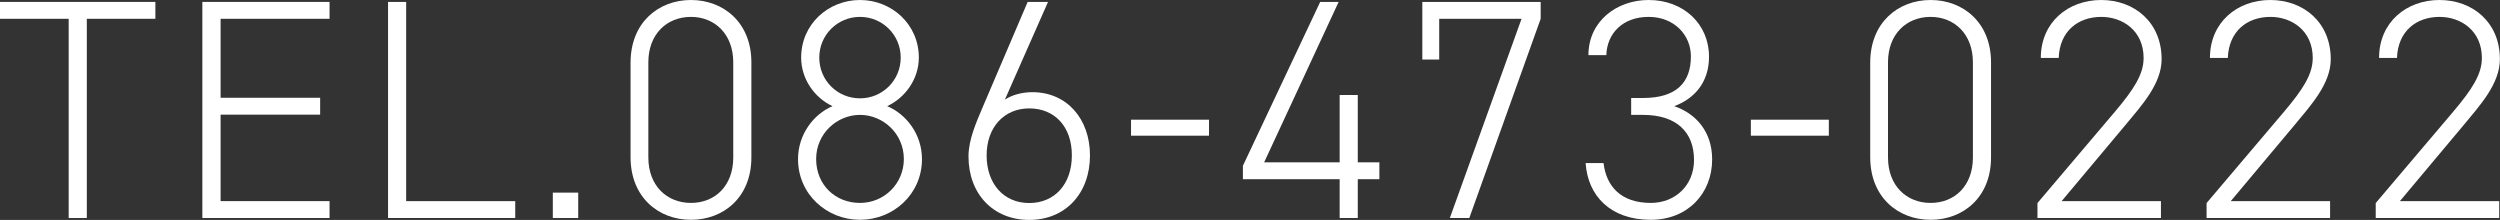
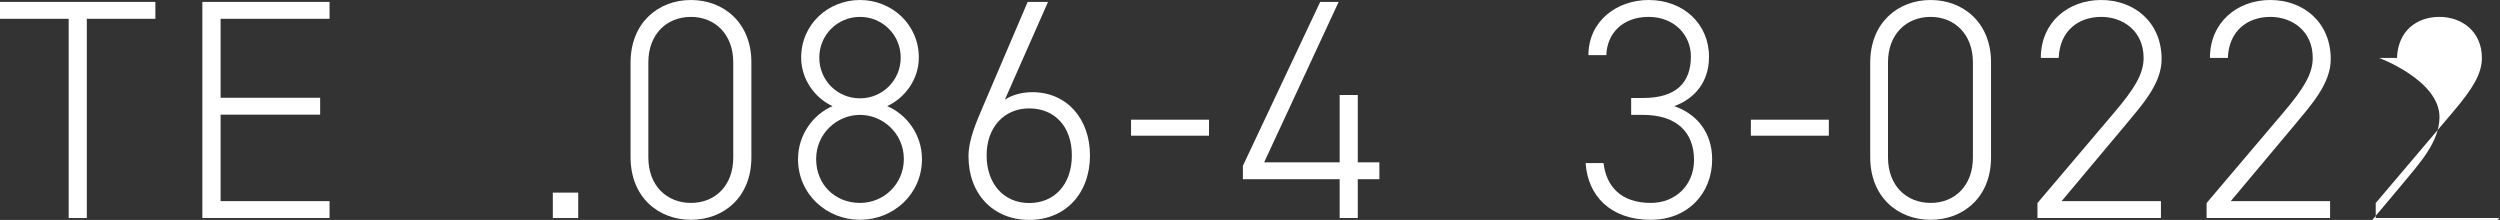
<svg xmlns="http://www.w3.org/2000/svg" id="_レイヤー_2" viewBox="0 0 223.49 19.66">
  <rect x="0" y="0" width="223.49" height="19.66" fill="#333333" stroke="none" />
  <defs>
    <style>.cls-1{fill:#fff;}</style>
  </defs>
  <g id="other">
    <g>
      <path class="cls-1" d="M13.89,.17V1.68H7.76V19.49h-1.62V1.68H0V.17H13.89Z" />
      <path class="cls-1" d="M29.46,.17V1.68h-9.74v7.06h8.9v1.51h-8.9v7.73h9.74v1.51h-11.37V.17h11.37Z" />
-       <path class="cls-1" d="M36.32,17.98h9.74v1.51h-11.37V.17h1.62V17.98Z" />
      <path class="cls-1" d="M51.69,19.49h-2.27v-2.27h2.27v2.27Z" />
      <path class="cls-1" d="M67.17,14.08c0,3.56-2.49,5.57-5.4,5.57s-5.4-2.02-5.4-5.6V5.6c0-3.58,2.49-5.6,5.4-5.6s5.4,2.02,5.4,5.57V14.08ZM61.77,1.51c-2.16,0-3.81,1.54-3.81,4.06V14.08c0,2.52,1.65,4.06,3.81,4.06s3.78-1.54,3.78-4.06V5.57c0-2.52-1.65-4.06-3.78-4.06Z" />
      <path class="cls-1" d="M74.42,9.49c-1.62-.76-2.8-2.44-2.8-4.34,0-3,2.44-5.15,5.26-5.15s5.26,2.16,5.26,5.15c0,1.9-1.2,3.58-2.83,4.34,1.74,.73,3.11,2.55,3.11,4.73,0,3.16-2.58,5.43-5.54,5.43s-5.54-2.27-5.54-5.43c0-2.18,1.37-4,3.08-4.73Zm2.46,8.65c2.18,0,3.92-1.74,3.92-3.92,0-2.3-1.88-3.95-3.92-3.95s-3.92,1.65-3.92,3.95,1.71,3.92,3.92,3.92Zm0-9.35c2.02,0,3.64-1.62,3.64-3.64s-1.62-3.64-3.64-3.64-3.64,1.62-3.64,3.64,1.6,3.64,3.64,3.64Z" />
      <path class="cls-1" d="M97.44,13.89c0,3.42-2.21,5.77-5.43,5.77s-5.43-2.32-5.43-5.68c0-1.51,.7-3.05,1.29-4.45L91.87,.17h1.82l-3.86,8.74c.67-.45,1.6-.67,2.46-.67,3.08,0,5.15,2.38,5.15,5.66Zm-5.43,4.26c2.24,0,3.81-1.65,3.81-4.26s-1.57-4.2-3.81-4.2-3.81,1.68-3.81,4.2,1.51,4.26,3.81,4.26Z" />
      <path class="cls-1" d="M101.11,10.7h6.97v1.43h-6.97v-1.43Z" />
      <path class="cls-1" d="M119.67,.17l-6.66,14.34h6.75v-6.02h1.62v6.02h1.93v1.51h-1.93v3.47h-1.62v-3.47h-8.65v-1.2L118.02,.17h1.65Z" />
-       <path class="cls-1" d="M127.15,5.32V.17h10.58V1.68l-6.38,17.81h-1.74l6.41-17.81h-7.36v3.64h-1.51Z" />
      <path class="cls-1" d="M145.82,8.76h1.06c3,0,4.28-1.4,4.28-3.72,0-1.9-1.48-3.53-3.78-3.53s-3.72,1.46-3.78,3.42h-1.6c0-3.05,2.55-4.93,5.38-4.93,3.14,0,5.4,2.16,5.4,5.07,0,2.35-1.37,3.78-3.11,4.42,1.96,.67,3.39,2.3,3.39,4.76,0,3.02-2.16,5.4-5.49,5.4-3.61,0-5.63-2.16-5.82-5.07h1.6c.25,2.07,1.54,3.56,4.23,3.56,2.18,0,3.86-1.57,3.86-3.84,0-2.49-1.57-4.03-4.56-4.03h-1.06v-1.51Z" />
      <path class="cls-1" d="M156.52,10.7h6.97v1.43h-6.97v-1.43Z" />
      <path class="cls-1" d="M177.99,14.08c0,3.56-2.49,5.57-5.4,5.57s-5.4-2.02-5.4-5.6V5.6c0-3.58,2.49-5.6,5.4-5.6s5.4,2.02,5.4,5.57V14.08Zm-5.4-12.57c-2.16,0-3.81,1.54-3.81,4.06V14.08c0,2.52,1.65,4.06,3.81,4.06s3.78-1.54,3.78-4.06V5.57c0-2.52-1.65-4.06-3.78-4.06Z" />
      <path class="cls-1" d="M193.2,19.49h-11.06v-1.34l6.94-8.18c1.68-1.99,2.55-3.33,2.55-4.79,0-2.44-1.88-3.67-3.78-3.67-2.07,0-3.72,1.26-3.81,3.67h-1.6c0-3.19,2.44-5.18,5.4-5.18s5.4,1.99,5.4,5.29c0,2.21-1.79,4.14-3.28,5.94l-5.66,6.75h8.88v1.51Z" />
      <path class="cls-1" d="M208.32,19.49h-11.06v-1.34l6.94-8.18c1.68-1.99,2.55-3.33,2.55-4.79,0-2.44-1.88-3.67-3.78-3.67-2.07,0-3.72,1.26-3.81,3.67h-1.6c0-3.19,2.44-5.18,5.4-5.18s5.4,1.99,5.4,5.29c0,2.21-1.79,4.14-3.28,5.94l-5.66,6.75h8.88v1.51Z" />
-       <path class="cls-1" d="M223.44,19.49h-11.06v-1.34l6.94-8.18c1.68-1.99,2.55-3.33,2.55-4.79,0-2.44-1.88-3.67-3.78-3.67-2.07,0-3.72,1.26-3.81,3.67h-1.6c0-3.19,2.44-5.18,5.4-5.18s5.4,1.99,5.4,5.29c0,2.21-1.79,4.14-3.28,5.94l-5.66,6.75h8.88v1.51Z" />
+       <path class="cls-1" d="M223.44,19.49h-11.06v-1.34l6.94-8.18c1.68-1.99,2.55-3.33,2.55-4.79,0-2.44-1.88-3.67-3.78-3.67-2.07,0-3.72,1.26-3.81,3.67h-1.6s5.4,1.99,5.4,5.29c0,2.21-1.79,4.14-3.28,5.94l-5.66,6.75h8.88v1.51Z" />
    </g>
  </g>
</svg>